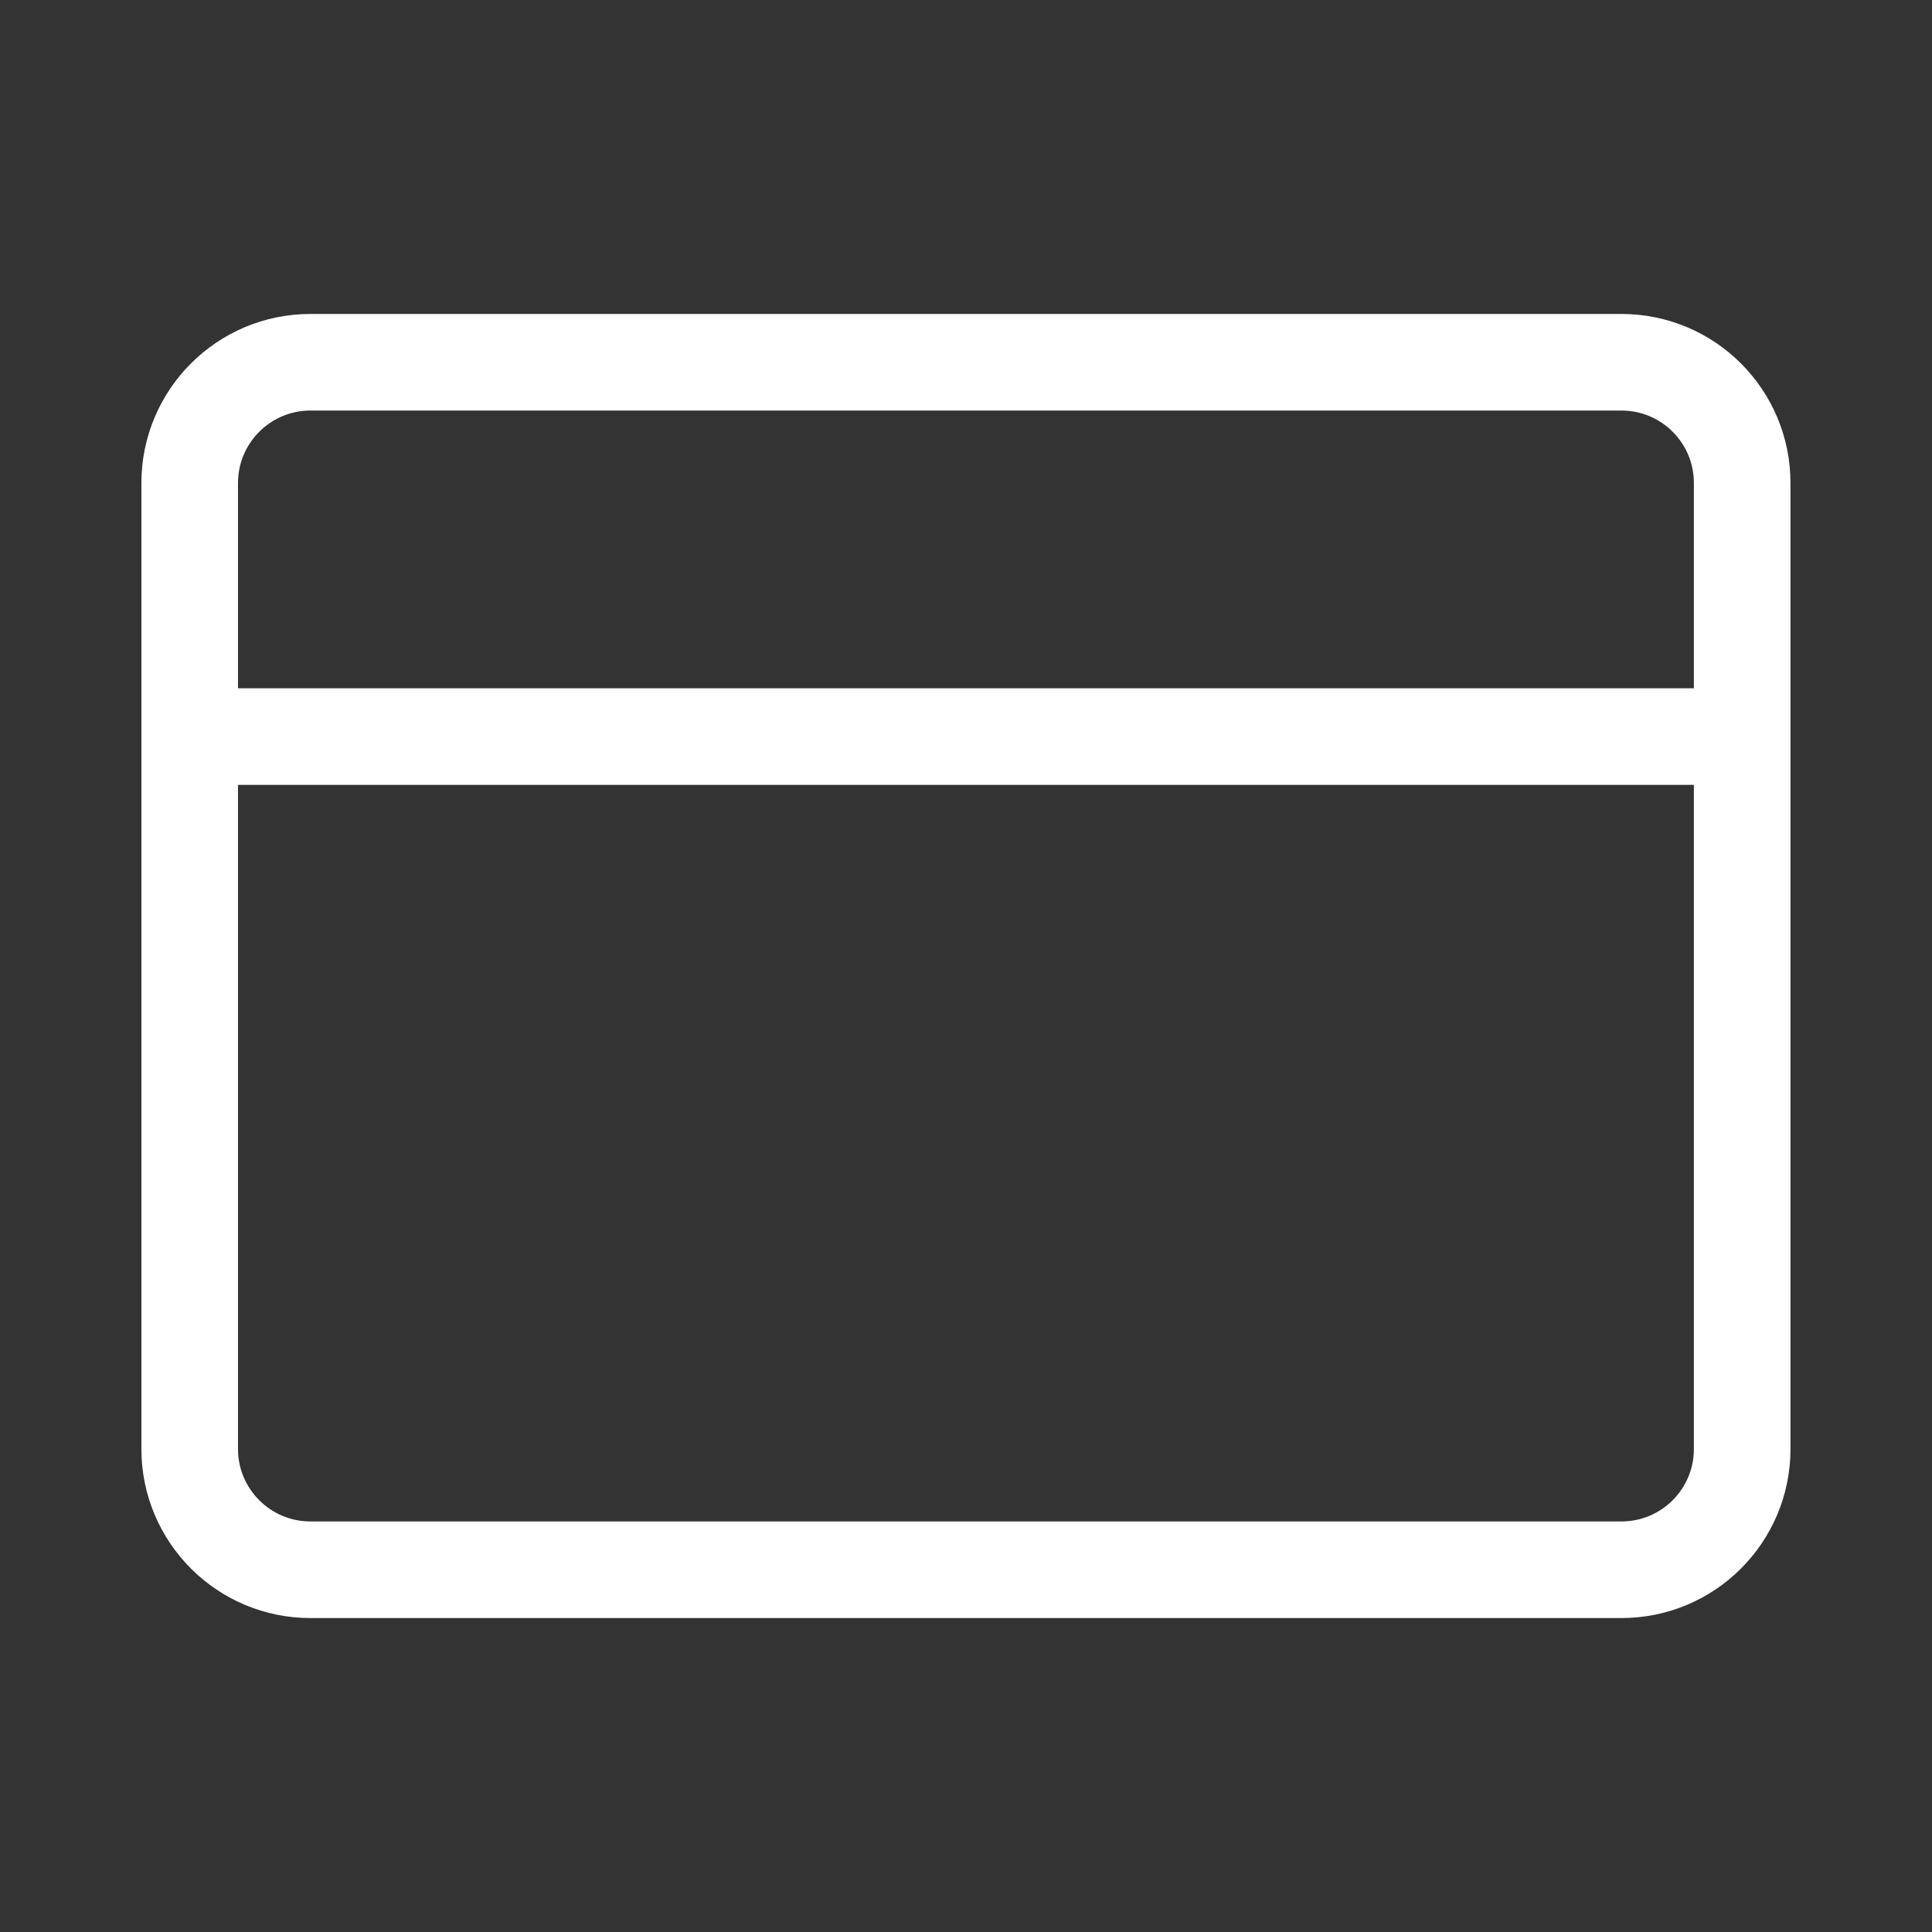
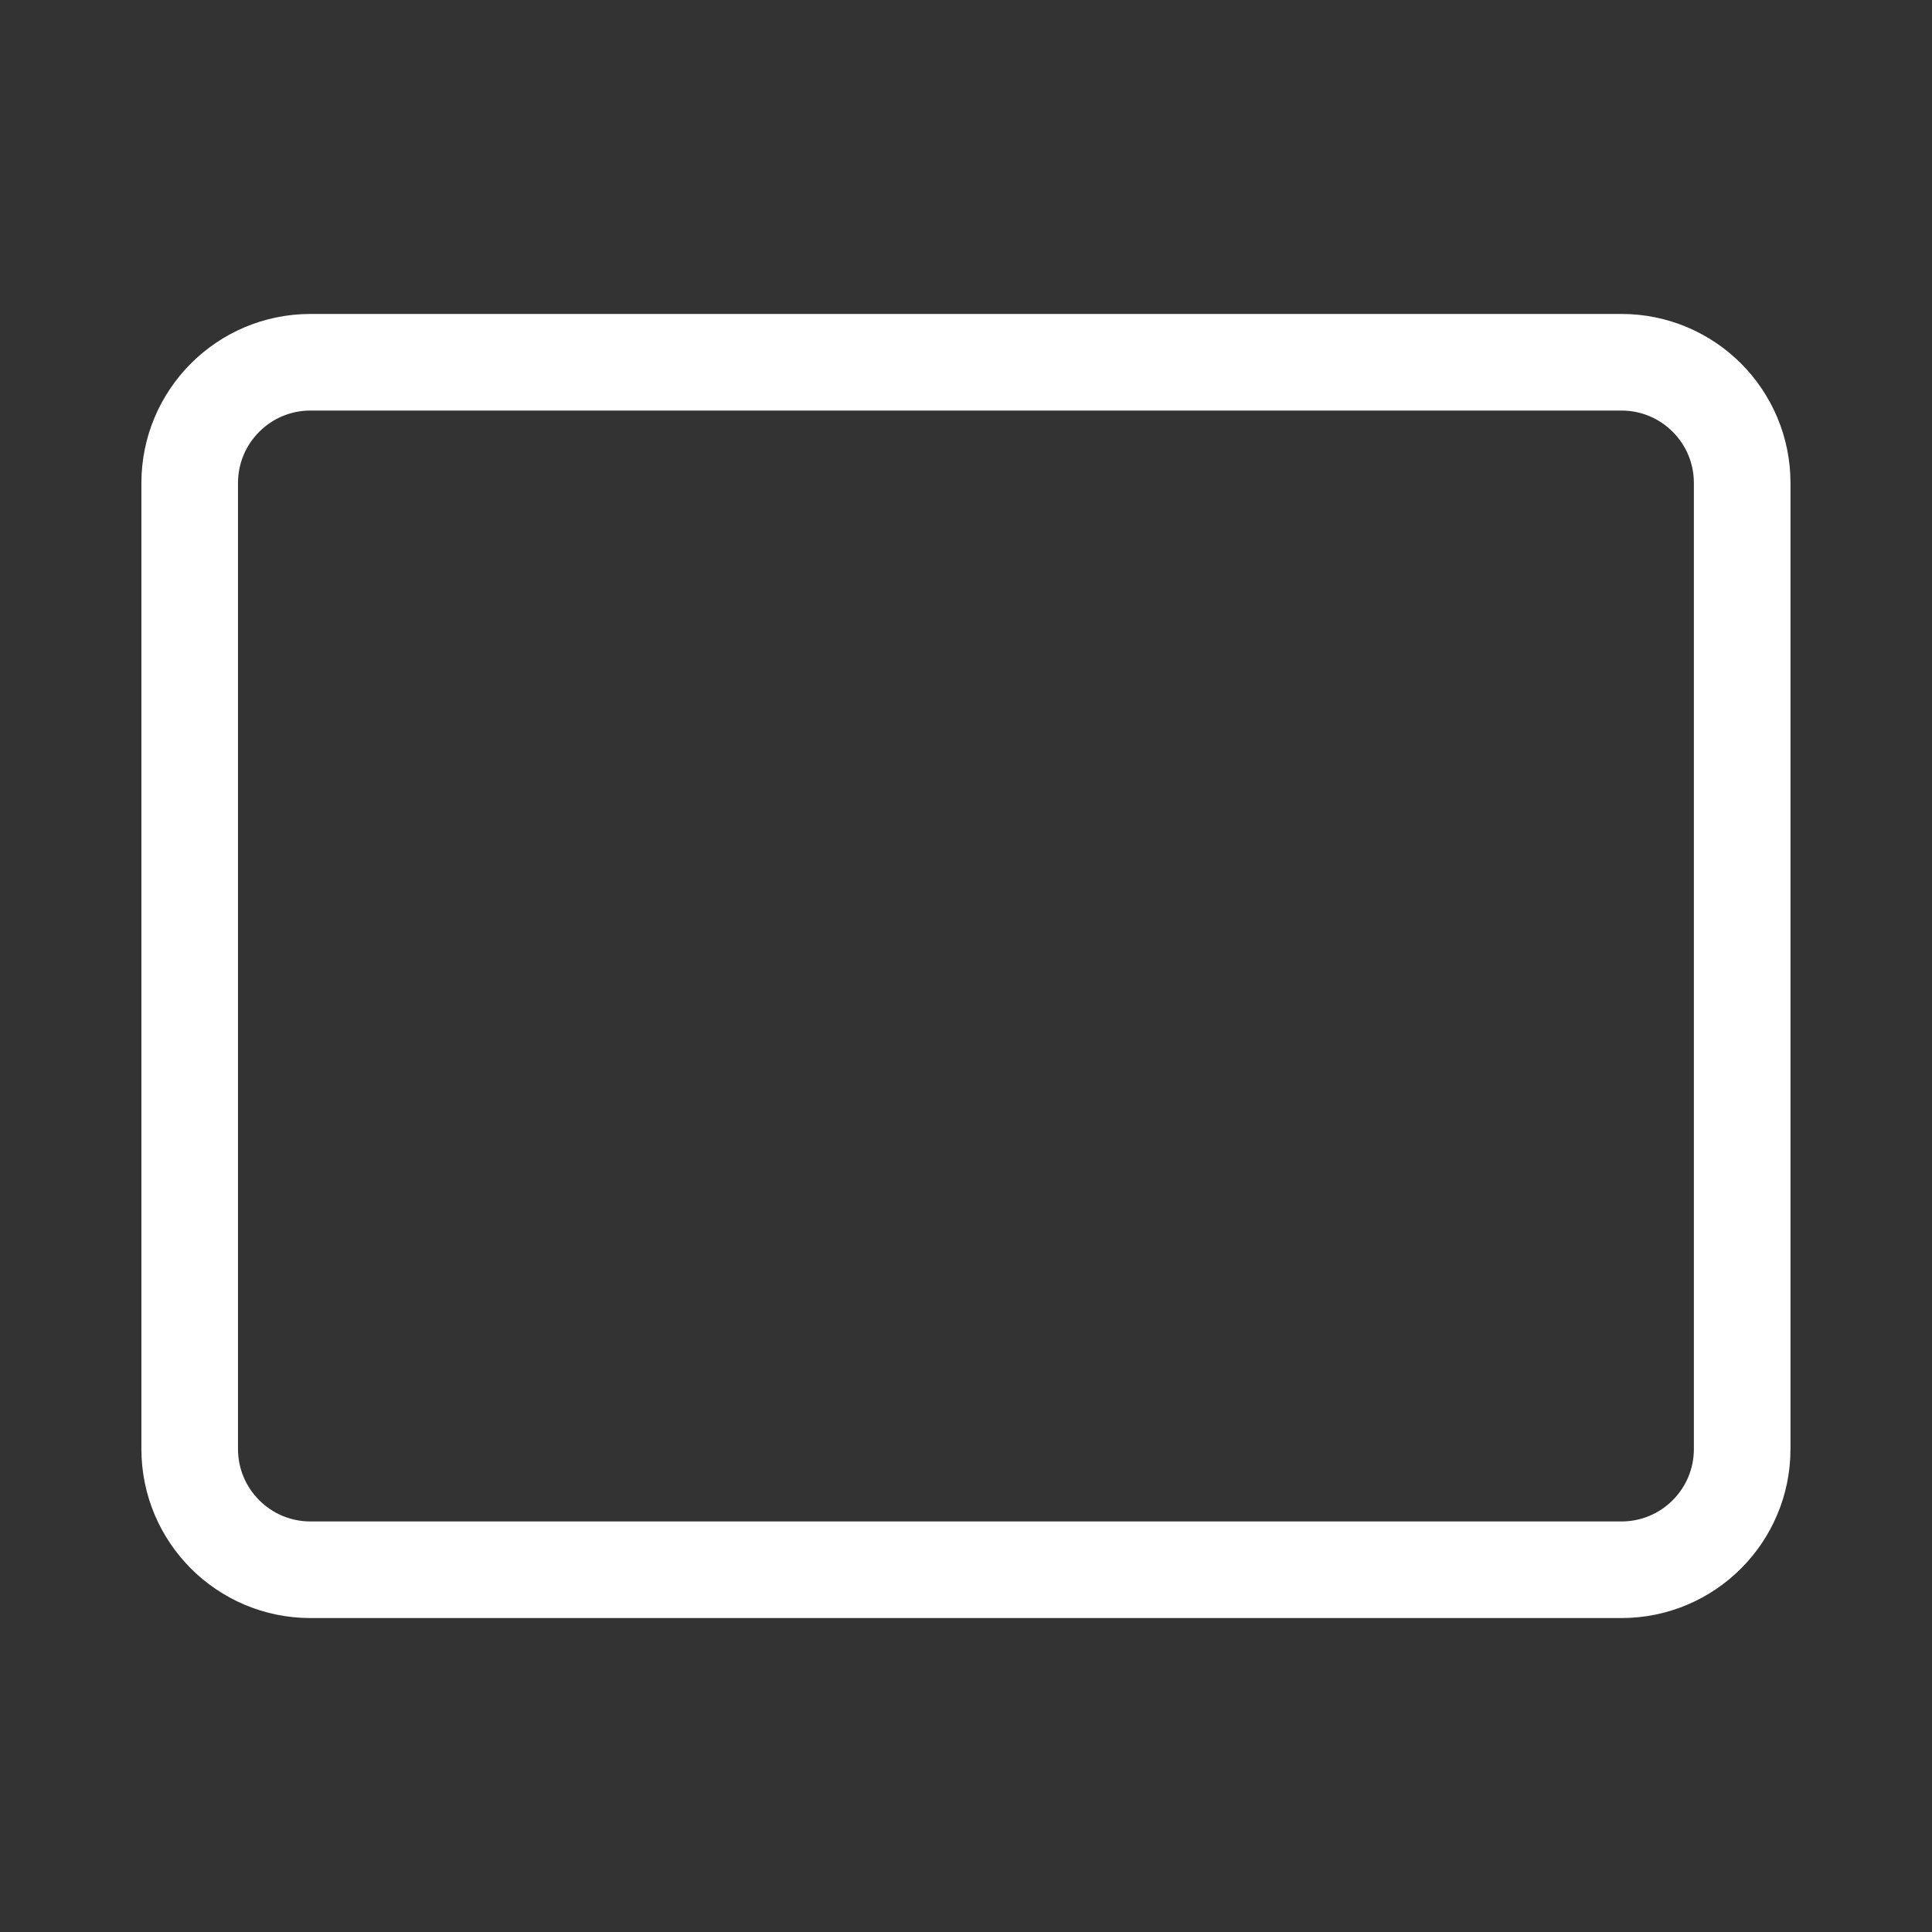
<svg xmlns="http://www.w3.org/2000/svg" width="16" height="16" viewBox="0 0 16 16" fill="none">
  <rect x="0" y="0" width="16" height="16" fill="#333333" stroke="none" />
  <path d="M13.428 3H2.571C2.019 3 1.571 3.448 1.571 4V12C1.571 12.552 2.019 13 2.571 13H8H13.428C13.981 13 14.428 12.552 14.428 12V8V4C14.428 3.448 13.981 3 13.428 3Z" stroke="white" stroke-width="0.8" stroke-linecap="round" />
-   <line x1="1.5" y1="6.1" x2="14.5" y2="6.1" stroke="white" stroke-width="0.8" />
</svg>